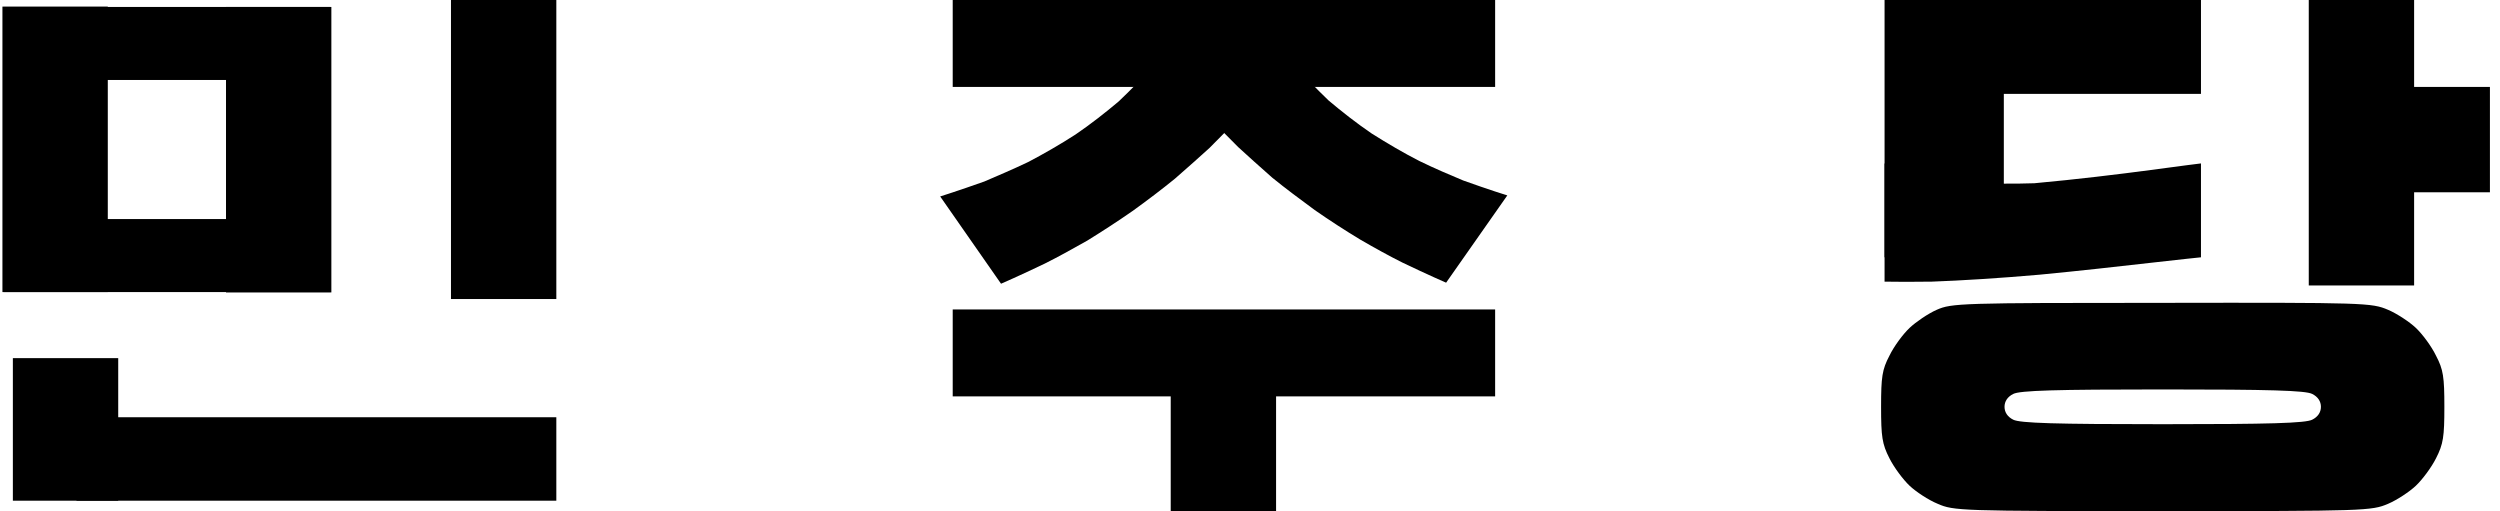
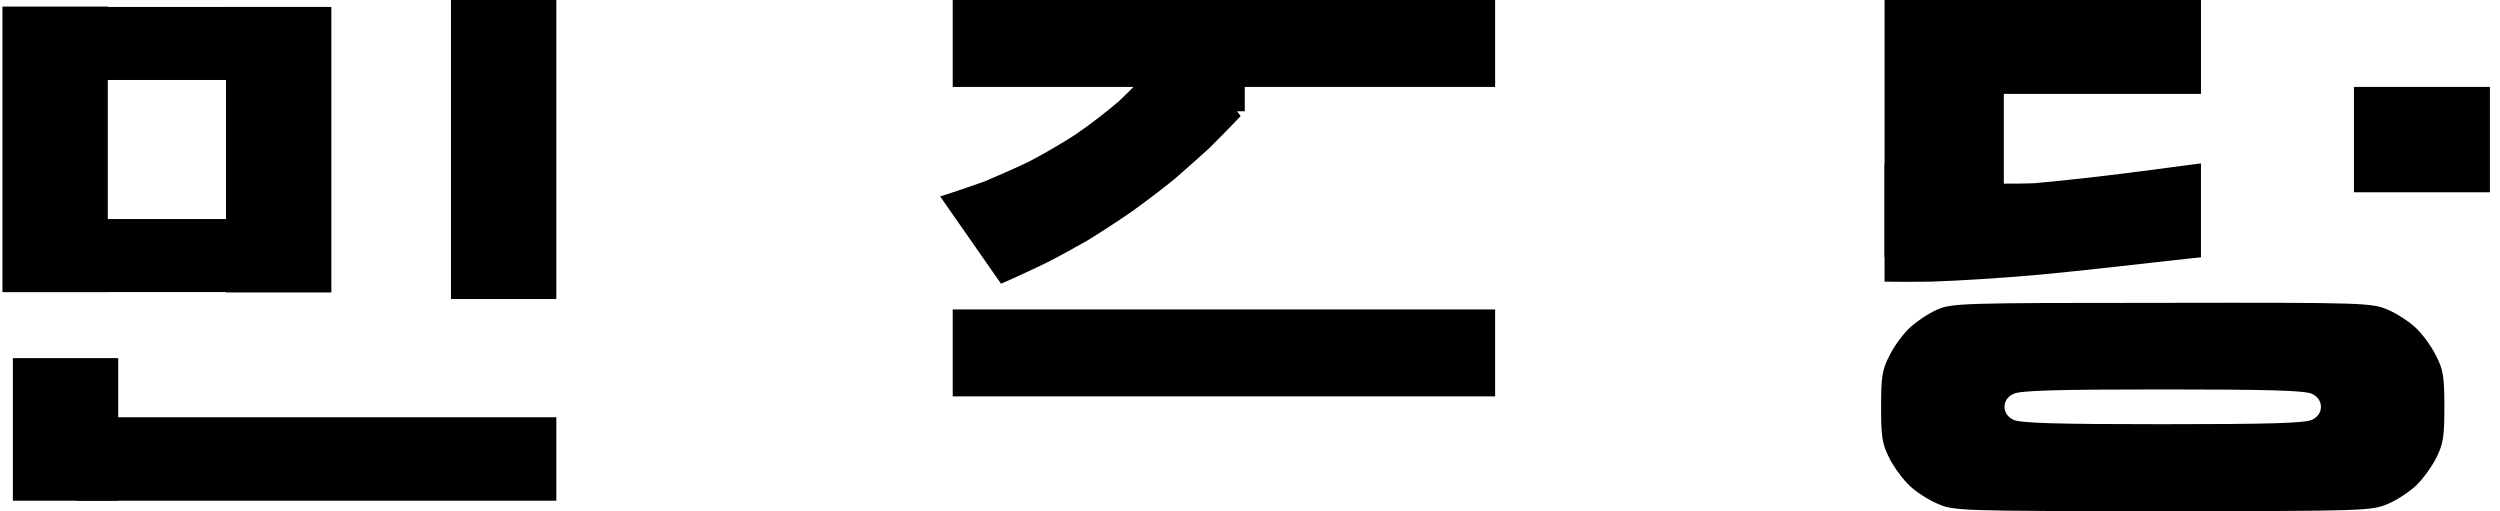
<svg xmlns="http://www.w3.org/2000/svg" version="1.2" viewBox="0 0 719 147" width="719" height="147">
  <title>image-svg</title>
  <style>
		.s0 { opacity: 1;fill: #000000 } 
		.s1 { fill: #000000 } 
	</style>
  <filter id="f0">
    <feFlood flood-color="#ffffff" flood-opacity="1" />
    <feBlend mode="normal" in2="SourceGraphic" />
    <feComposite in2="SourceAlpha" operator="in" />
  </filter>
  <g id="폴더 1" filter="url(#f0)">
    <path id="Path 0" fill-rule="evenodd" class="s0" d="m621.8 87.1c58.7-0.1 60.3 0 65 2 2.6 1.1 6.2 3.5 8 5.2 1.9 1.8 4.5 5.3 5.8 8 2.1 4 2.4 6.1 2.4 14.7 0 8.6-0.3 10.7-2.4 14.8-1.3 2.6-3.9 6.1-5.8 7.9-1.8 1.7-5.4 4.1-8 5.2-4.7 2-6.4 2.1-64.8 2.1-58.4 0-60.1-0.1-64.7-2.1-2.7-1.1-6.3-3.5-8.1-5.2-1.9-1.8-4.5-5.3-5.8-7.9-2.1-4.1-2.4-6.2-2.4-14.8 0-8.6 0.3-10.7 2.4-14.7 1.3-2.7 3.9-6.2 5.8-8 1.8-1.7 5.3-4.1 7.8-5.2 4.3-1.9 6.9-2 64.8-2zm-45.3 29.9c0 1.6 0.9 2.9 2.5 3.7 1.9 1 12.3 1.3 43 1.3 30.7 0 41.1-0.3 43-1.3 1.6-0.8 2.5-2.1 2.5-3.7 0-1.6-0.9-2.9-2.5-3.7-1.9-1-12.3-1.3-43-1.3-30.7 0-41.1 0.3-43 1.3-1.6 0.8-2.5 2.1-2.5 3.7z" />
    <path id="모양 1" class="s1" d="m0.7 1.9h30.3v82.1h-30.3z" />
    <path id="모양 3" class="s1" d="m342 20h16v12h-16z" />
    <path id="모양 1 copy" class="s1" d="m95 2v21h-94v-21z" />
    <path id="모양 1 copy 2" class="s1" d="m95.3 84.1h-30.3v-82.1h30.3z" />
    <path id="모양 1 copy 3" class="s1" d="m1 84v-21h94v21z" />
    <path id="모양 1 copy 4" class="s1" d="m129.7 0h30.3v86h-30.3z" />
    <path id="모양 1 copy 5" class="s1" d="m3.7 103h30.3v41h-30.3z" />
    <path id="모양 1 copy 6" class="s1" d="m160 120v24h-138v-24z" />
    <path id="모양 1 copy 7" class="s1" d="m430 89v25h-156v-25z" />
    <path id="모양 1 copy 8" class="s1" d="m430 0v25h-156v-25z" />
-     <path id="모양 1 copy 9" class="s1" d="m336.7 106h30.3v41h-30.3z" />
    <path id="모양 1 copy 10" class="s1" d="m339.2 8.3l17.6 25.1c0 0-3.5 3.7-9 9.2-2.9 2.6-6.2 5.6-9.9 8.8-3.8 3.1-7.9 6.2-12.2 9.3-4.3 3-8.8 5.9-13 8.5-4.4 2.5-8.6 4.8-12.2 6.6-7.5 3.6-12.6 5.8-12.6 5.8l-17.5-25.1c0 0 5.1-1.6 12.7-4.3 3.7-1.6 8-3.4 12.6-5.6 4.4-2.3 9.1-5 13.6-7.9 4.4-3 8.6-6.3 12.4-9.5q5.6-5.3 9.6-9.9c4.9-6.4 7.9-11 7.9-11z" />
-     <path id="모양 1 copy 11" class="s1" d="m364.6 8l-17.6 25.1c0 0 3.6 3.7 9.1 9.2 2.8 2.6 6.2 5.6 9.8 8.8 3.8 3.1 8 6.2 12.2 9.3 4.3 3 8.8 5.9 13.1 8.5 4.3 2.5 8.5 4.8 12.1 6.6 7.5 3.6 12.6 5.8 12.6 5.8l17.6-25.1c0 0-5.2-1.6-12.7-4.3-3.8-1.6-8.1-3.4-12.6-5.6-4.5-2.3-9.1-5-13.7-7.9-4.4-3-8.6-6.3-12.4-9.5-3.6-3.5-6.9-6.8-9.6-9.9-4.9-6.4-7.9-11-7.9-11z" />
    <path id="모양 1 copy 12" class="s1" d="m542 0h34.3v74h-34.3z" />
    <path id="모양 1 copy 13" class="s1" d="m633 0v27h-74v-27z" />
    <path id="모양 1 copy 14" class="s1" d="m633 47v27c0 0-5.9 0.6-14.6 1.6-8.8 1-20.3 2.3-31.8 3.4-11.4 1-22.6 1.7-31 2-8.2 0.1-13.6 0-13.6 0v-34c0 0 4.5 2 11.9 4.2 8 1.3 19.3 1.9 31.2 1.5 12.1-1.1 24.4-2.6 33.4-3.8 8.8-1.2 14.5-1.9 14.5-1.9z" />
-     <path id="모양 1 copy 15" class="s1" d="m694.3 82.1h-30.3v-82.1h30.3z" />
    <path id="모양 1 copy 16" class="s1" d="m677 55.3v-30.3h39.1v30.3z" />
  </g>
</svg>